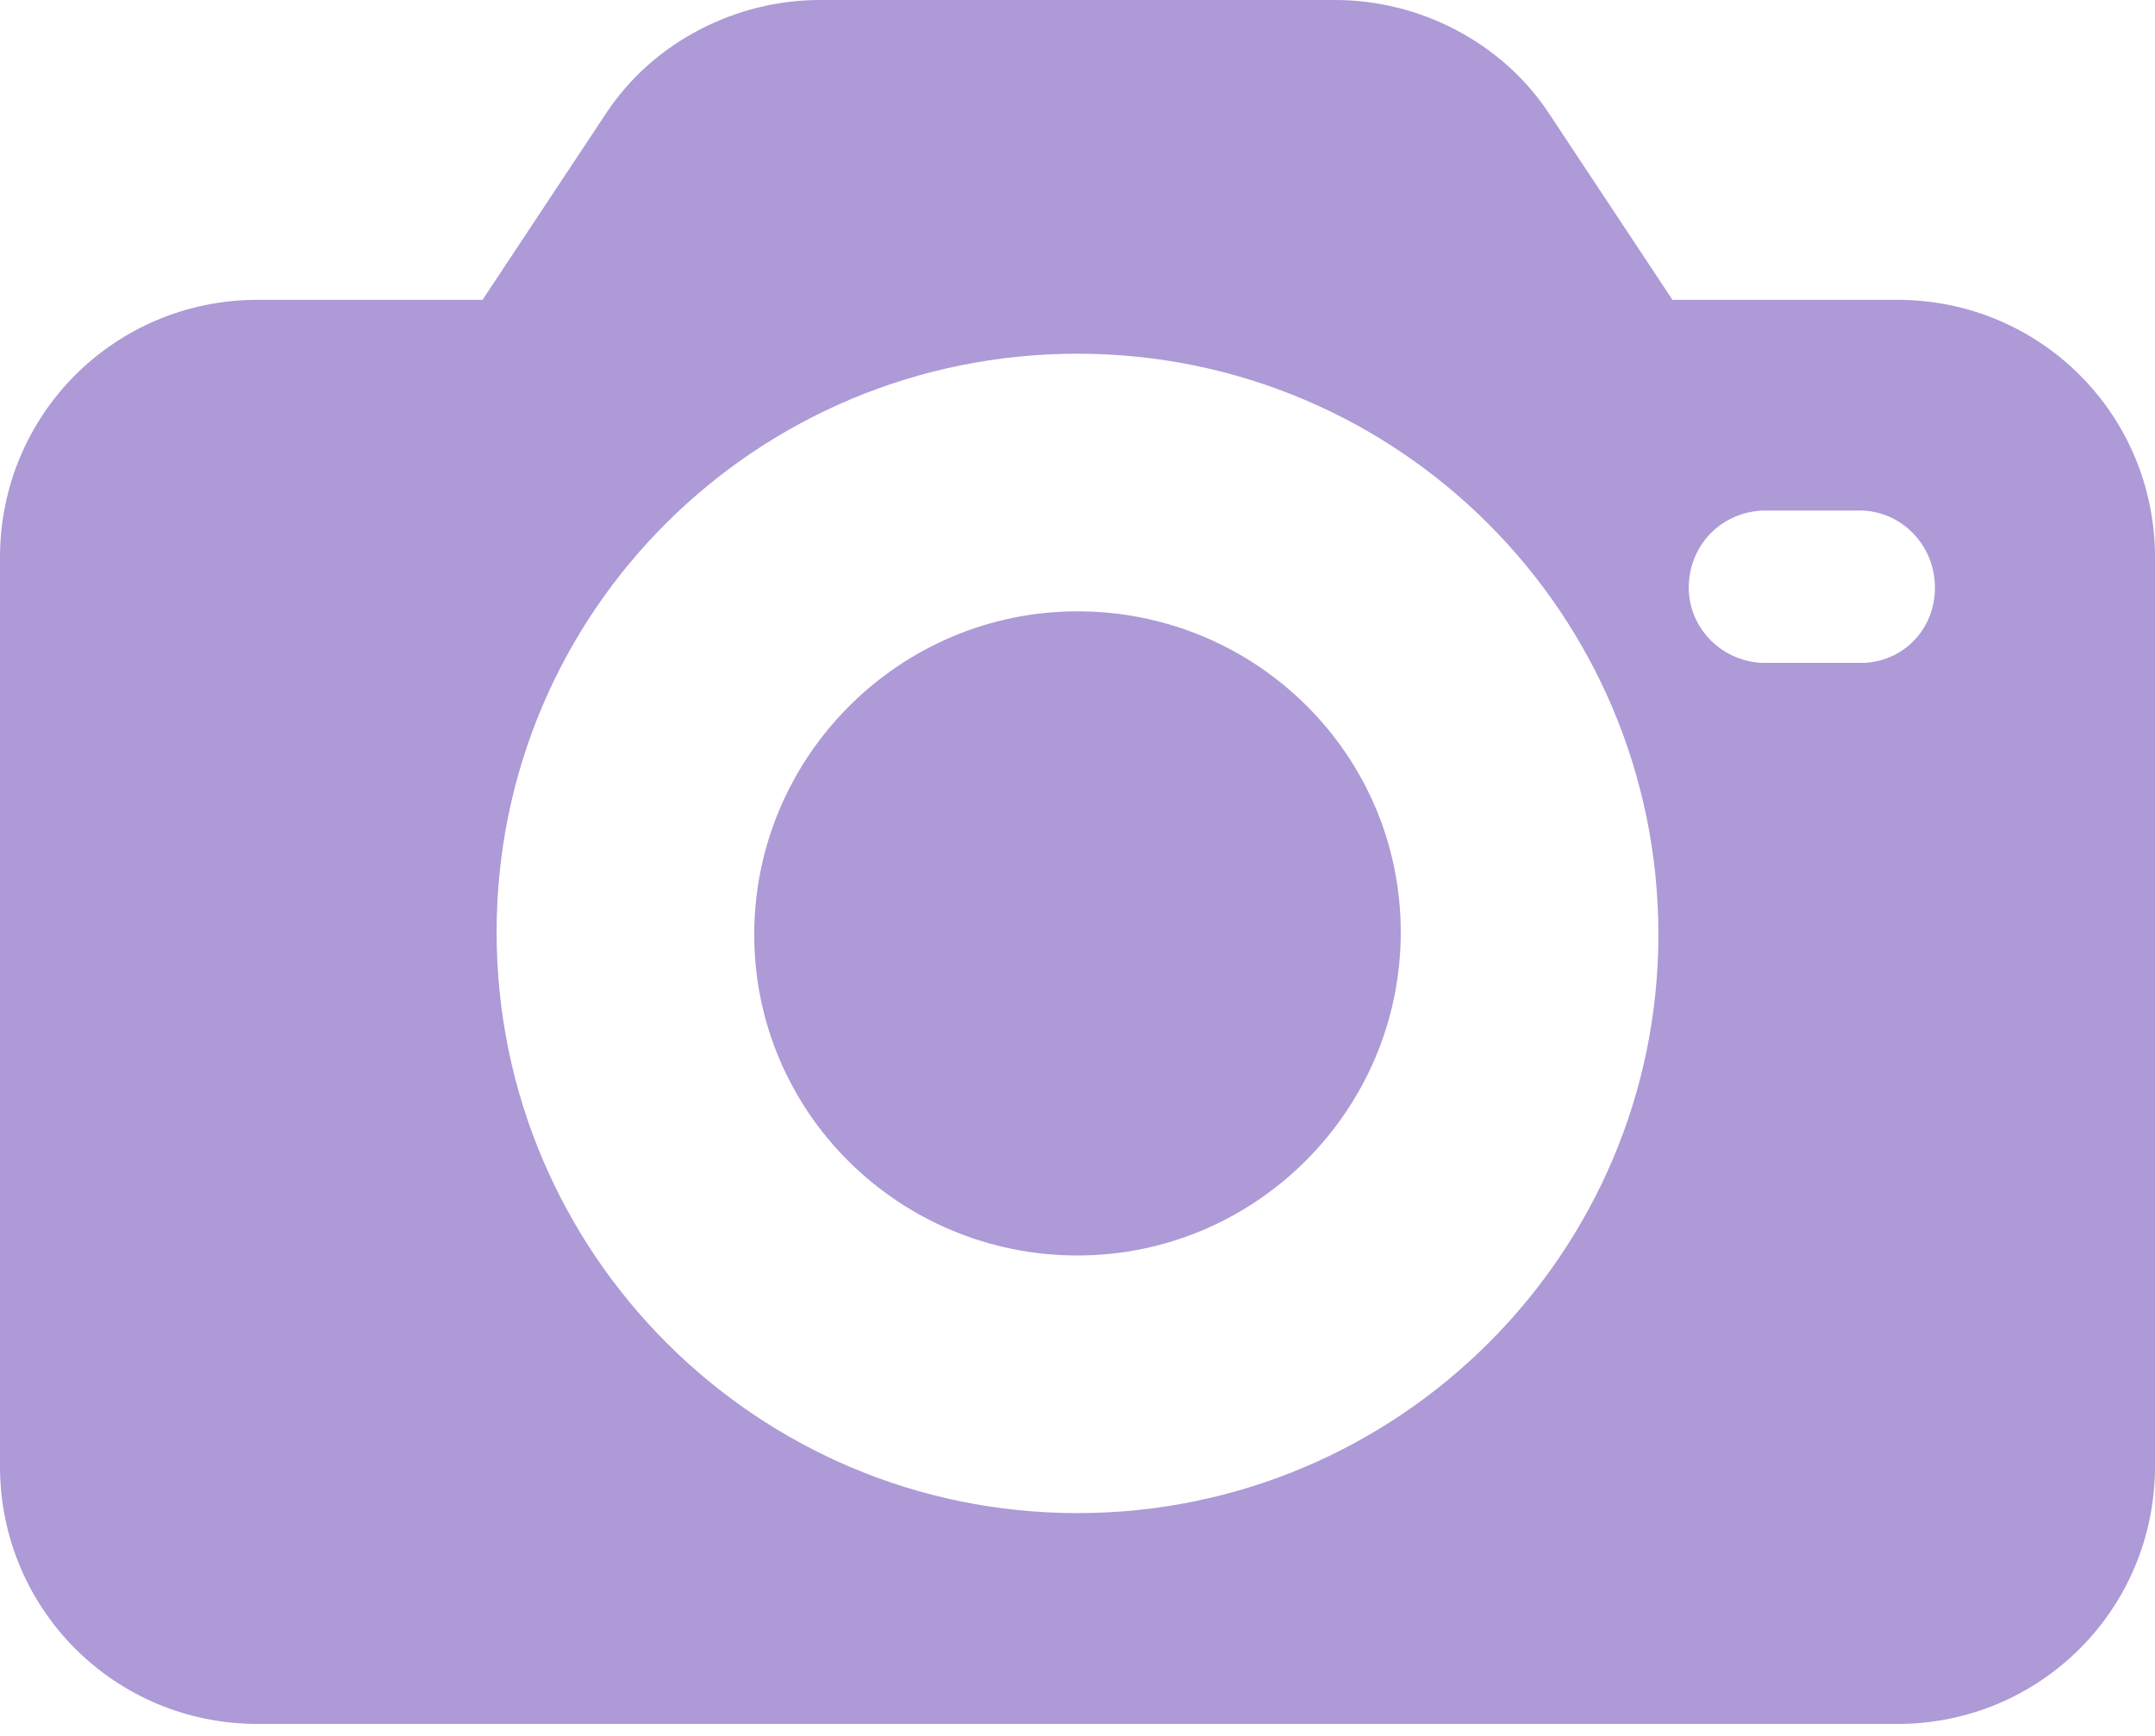
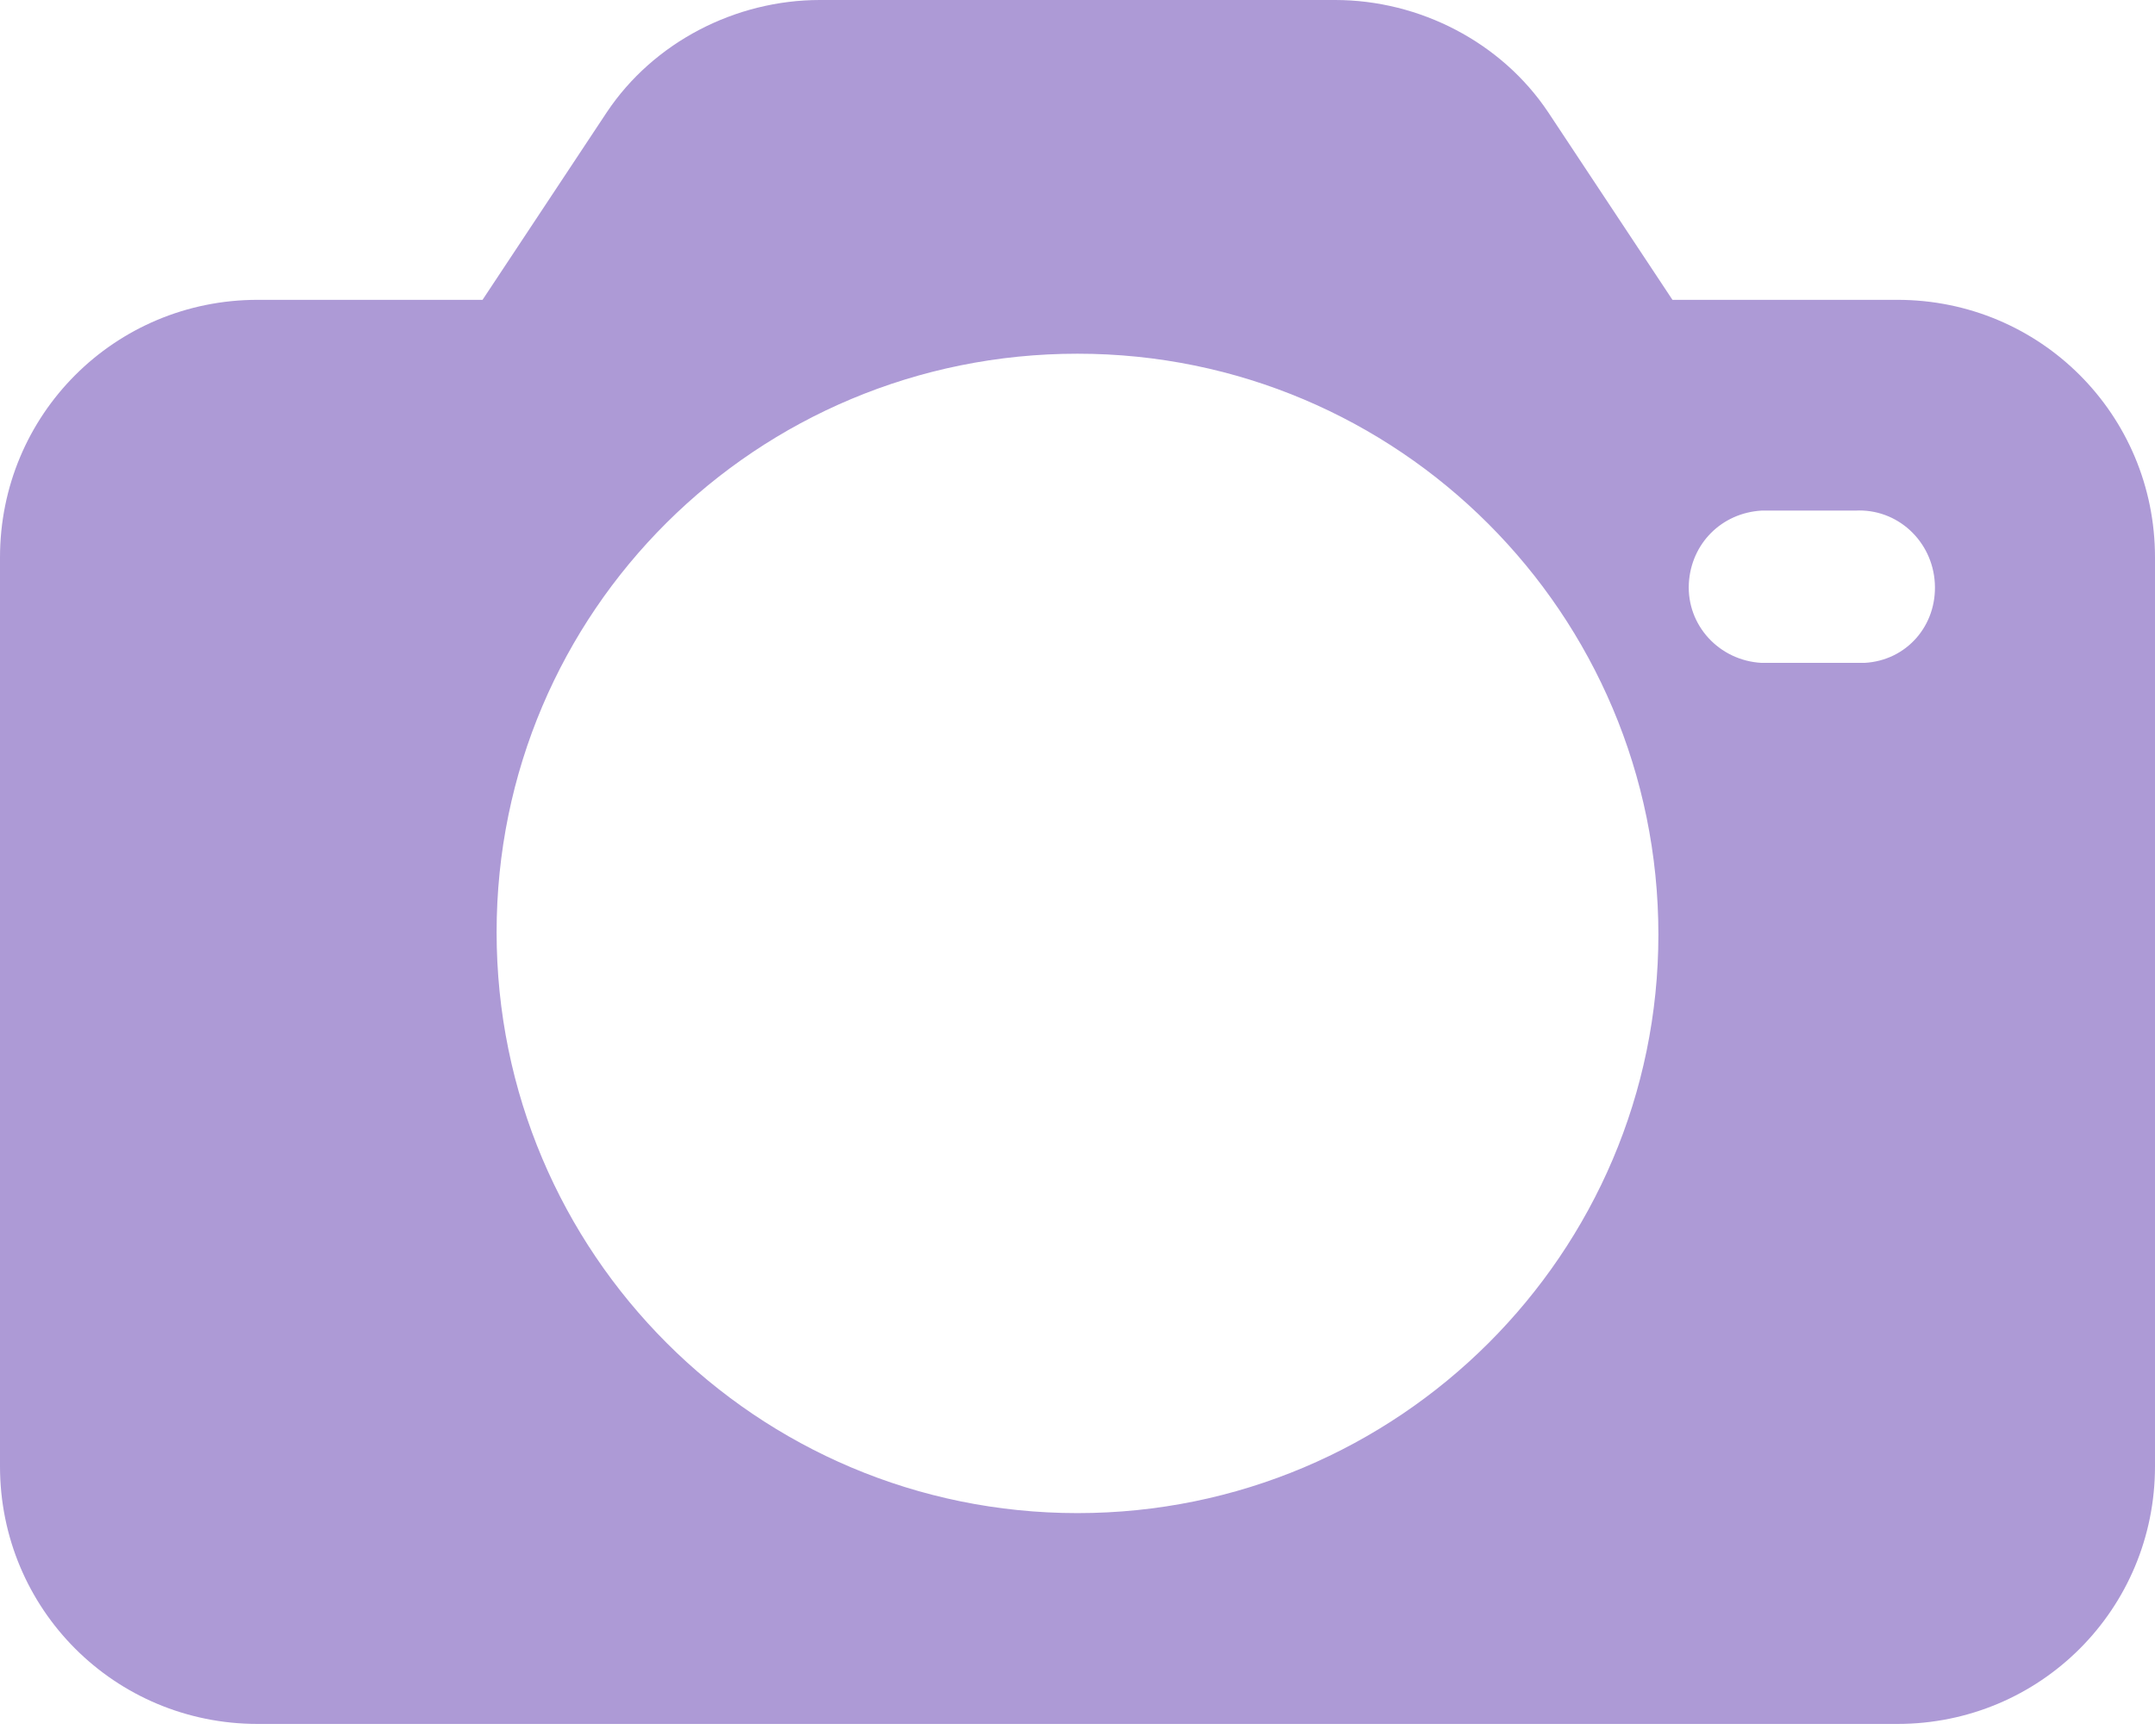
<svg xmlns="http://www.w3.org/2000/svg" width="36" height="29" viewBox="0 0 36 29" fill="none">
-   <path d="M31.696 5.009H27.939L25.865 1.878C25.083 0.704 23.713 0 22.304 0H13.696C12.287 0 10.917 0.704 10.135 1.878L8.061 5.009H4.304C1.917 5.009 0 6.926 0 9.313V24.496C0 26.883 1.917 28.8 4.304 28.8H31.696C34.083 28.8 36 26.883 36 24.496V9.313C36 6.926 34.083 5.009 31.696 5.009ZM18 25.278C12.639 25.278 8.296 20.935 8.296 15.574C8.296 10.213 12.639 5.909 18 5.909C23.361 5.909 27.704 10.252 27.704 15.613C27.704 20.935 23.361 25.278 18 25.278ZM31.148 11.074C31.109 11.074 31.07 11.074 30.991 11.074H29.426C28.722 11.035 28.174 10.448 28.213 9.743C28.252 9.078 28.761 8.57 29.426 8.53H30.991C31.696 8.491 32.283 9.039 32.322 9.743C32.361 10.448 31.852 11.035 31.148 11.074Z" fill="#AD9AD6" />
-   <path d="M18 10.213C15.026 10.213 12.6 12.639 12.6 15.613C12.6 18.587 15.026 20.974 18 20.974C20.974 20.974 23.4 18.548 23.4 15.574C23.4 12.6 20.974 10.213 18 10.213Z" fill="#AD9AD6" />
+   <path d="M31.696 5.009H27.939L25.865 1.878C25.083 0.704 23.713 0 22.304 0H13.696C12.287 0 10.917 0.704 10.135 1.878L8.061 5.009H4.304C1.917 5.009 0 6.926 0 9.313V24.496C0 26.883 1.917 28.8 4.304 28.8H31.696C34.083 28.8 36 26.883 36 24.496V9.313C36 6.926 34.083 5.009 31.696 5.009ZM18 25.278C12.639 25.278 8.296 20.935 8.296 15.574C8.296 10.213 12.639 5.909 18 5.909C23.361 5.909 27.704 10.252 27.704 15.613C27.704 20.935 23.361 25.278 18 25.278ZM31.148 11.074C31.109 11.074 31.07 11.074 30.991 11.074H29.426C28.722 11.035 28.174 10.448 28.213 9.743C28.252 9.078 28.761 8.57 29.426 8.53H30.991C31.696 8.491 32.283 9.039 32.322 9.743C32.361 10.448 31.852 11.035 31.148 11.074" fill="#AD9AD6" />
</svg>